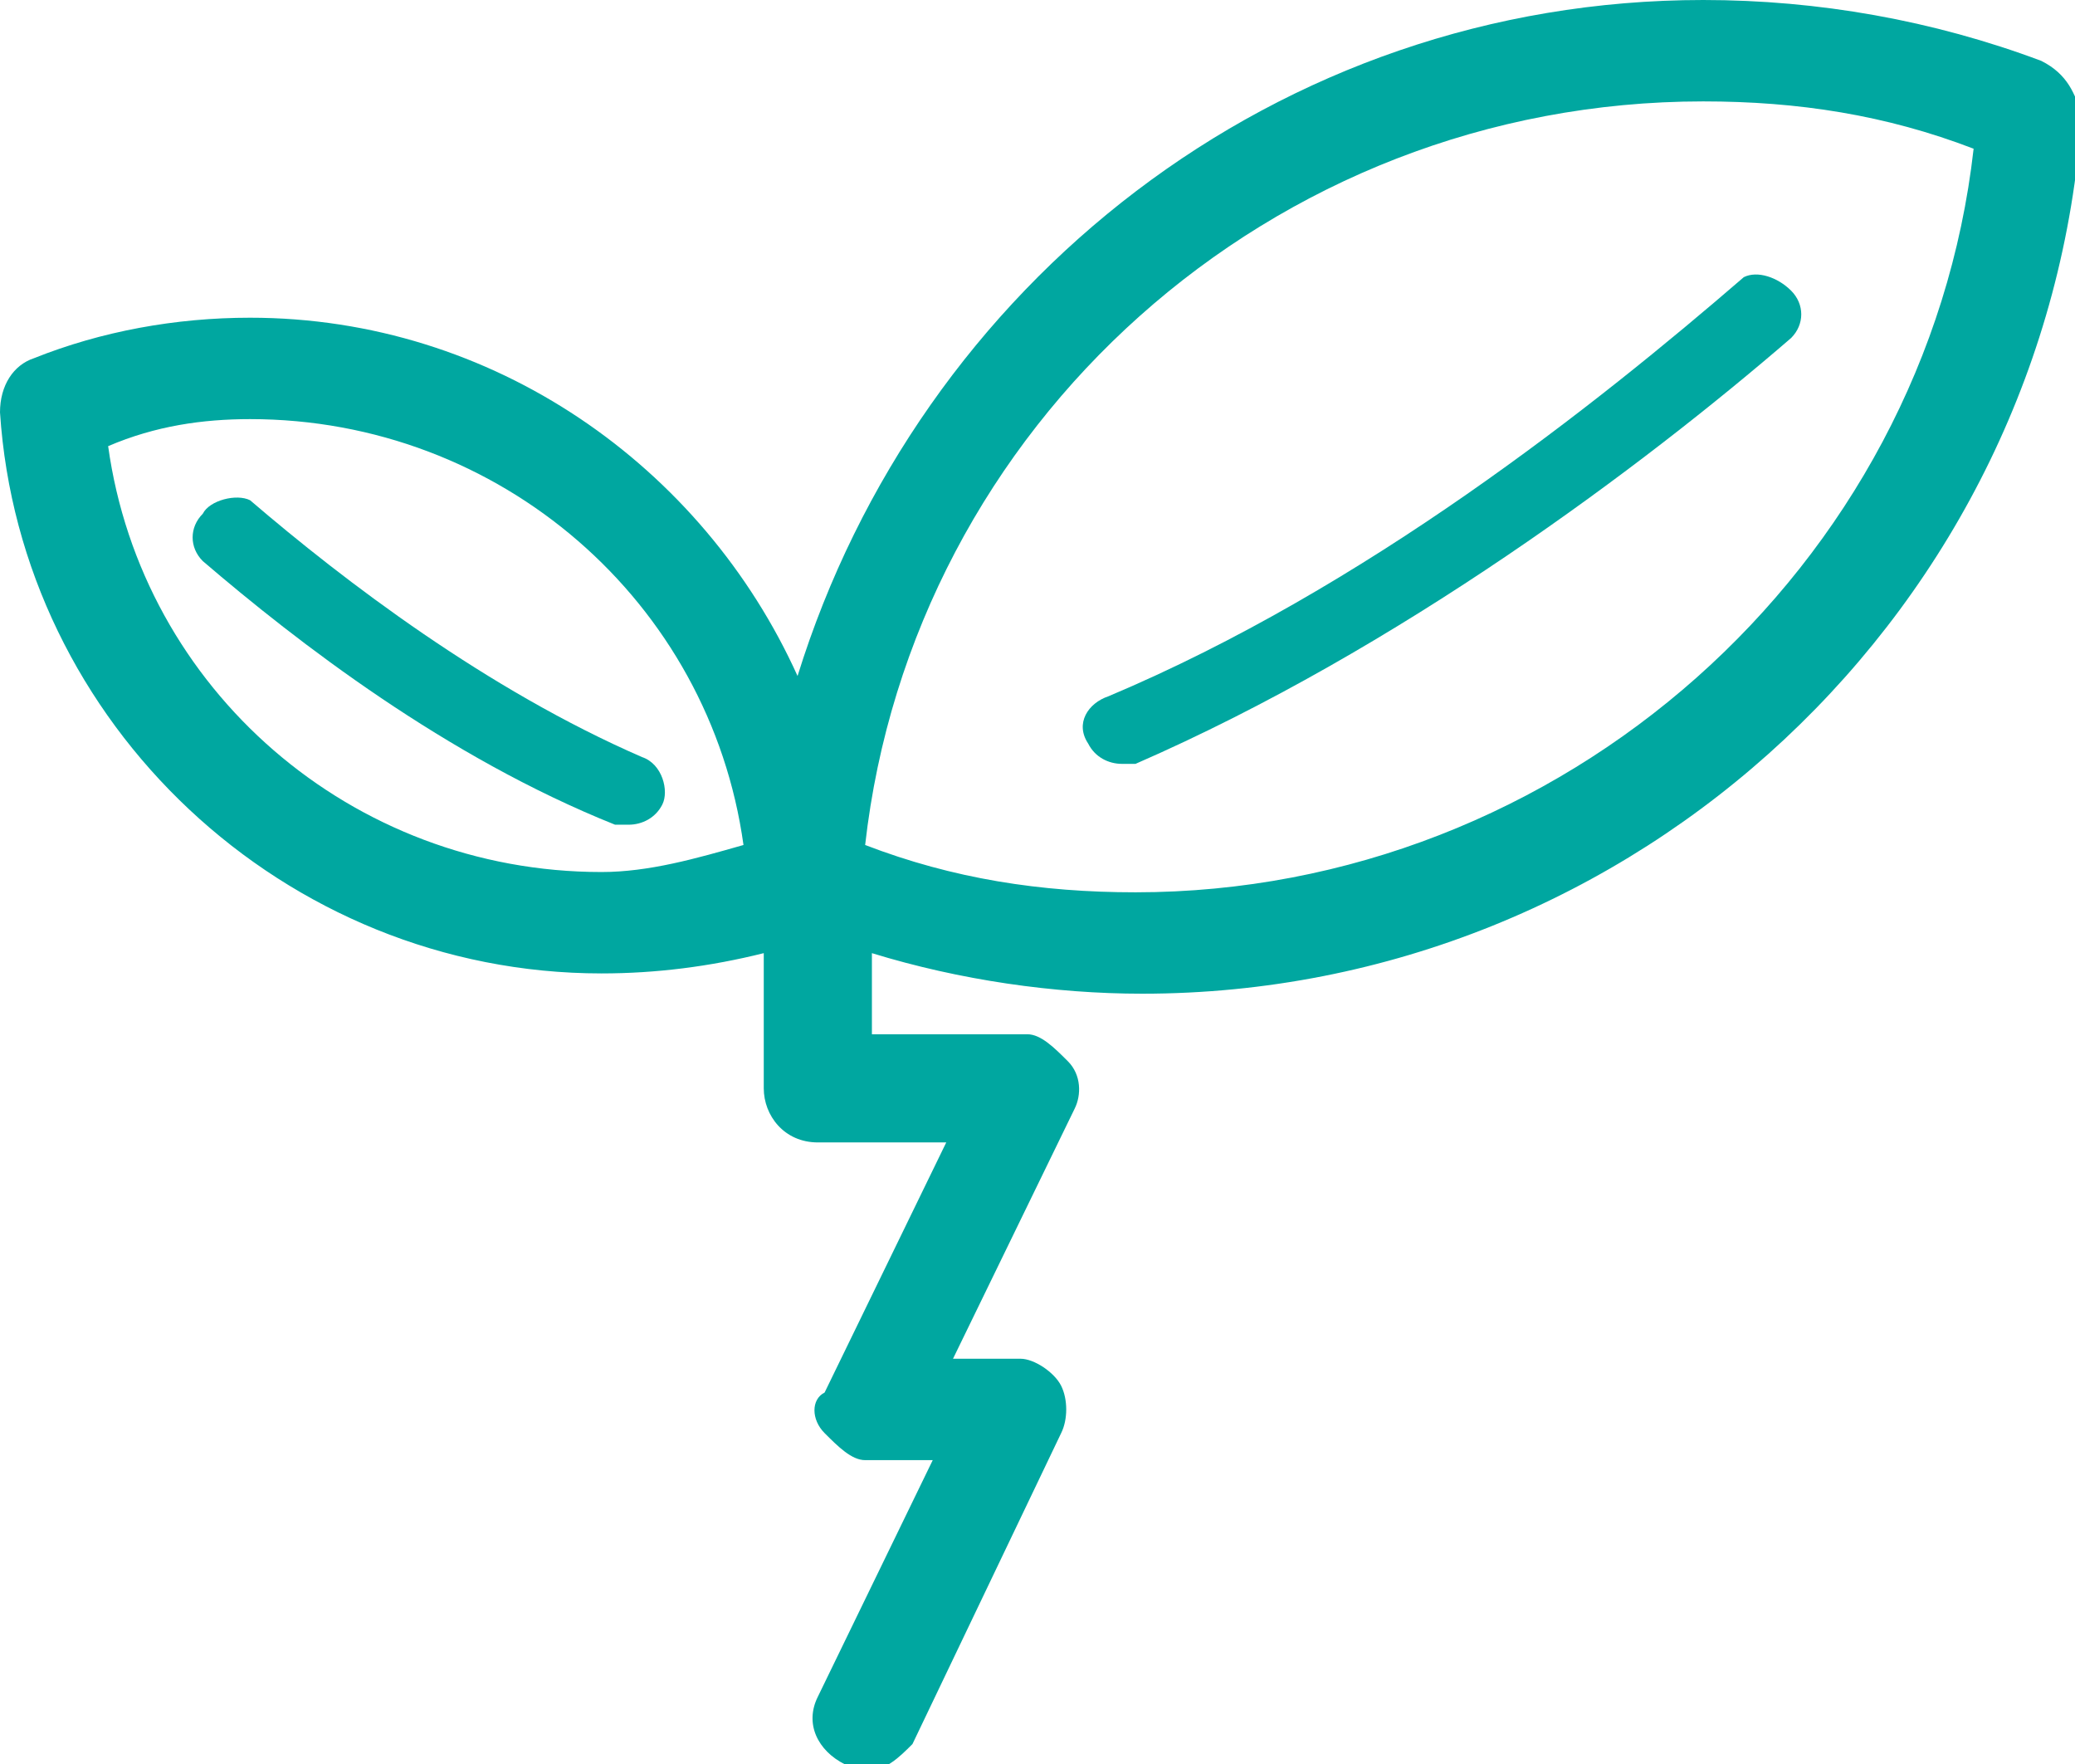
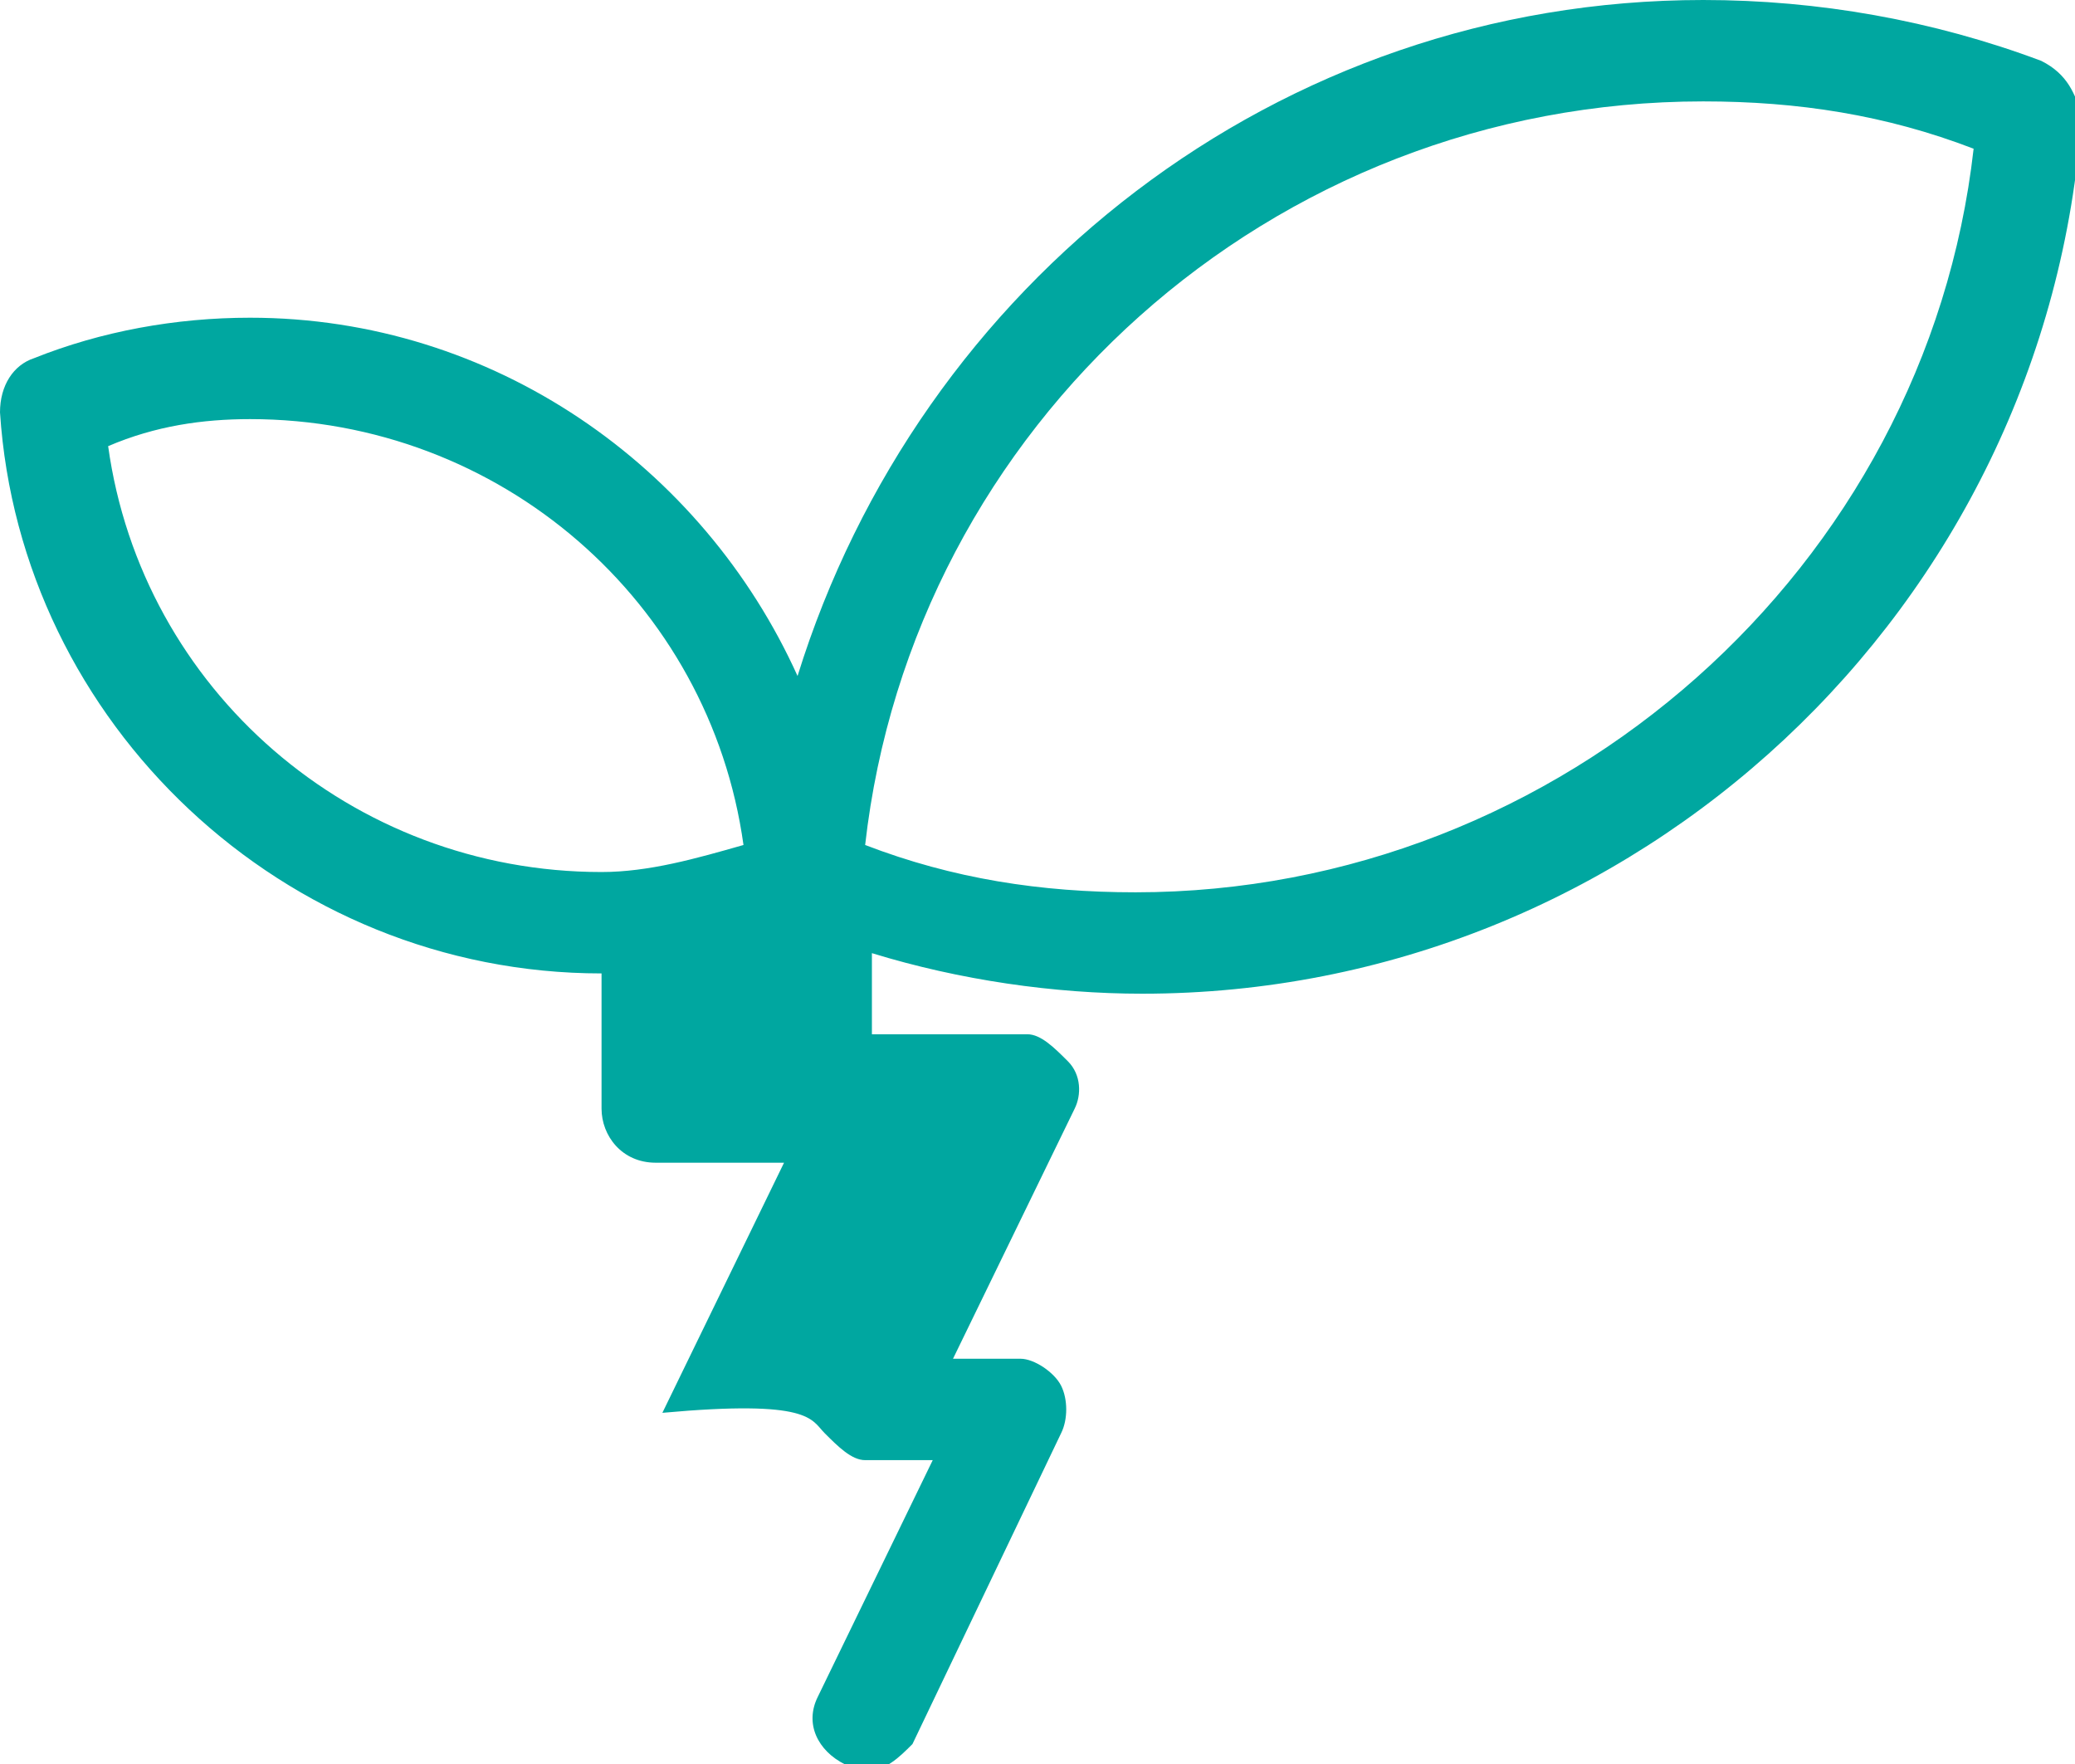
<svg xmlns="http://www.w3.org/2000/svg" version="1.1" id="Calque_2_00000052788998397406573140000006556813926599275918_" x="0px" y="0px" viewBox="0 0 30.7 26.1" style="enable-background:new 0 0 30.7 26.1;" xml:space="preserve">
  <style type="text/css">
	.st0{fill:#00A7A0;}
</style>
  <g id="Calque_1-2">
    <g>
-       <path class="st0" d="M30.2,0.9C28.6,0.3,26.9,0,25.2,0c-6.3,0-11.6,4.2-13.4,10c-1.4-3.1-4.5-5.3-8.1-5.3c-1.1,0-2.2,0.2-3.2,0.6    C0.2,5.4,0,5.7,0,6.1c0.3,4.6,4.2,8.3,8.9,8.3c0.8,0,1.6-0.1,2.4-0.3v2c0,0.4,0.3,0.8,0.8,0.8h1.9l-1.8,3.7    C12,20.7,12,21,12.2,21.2s0.4,0.4,0.6,0.4h1l-1.7,3.5c-0.2,0.4,0,0.8,0.4,1c0.1,0,0.2,0.1,0.3,0.1c0.3,0,0.5-0.2,0.7-0.4l2.2-4.6    c0.1-0.2,0.1-0.5,0-0.7s-0.4-0.4-0.6-0.4h-1l1.8-3.7c0.1-0.2,0.1-0.5-0.1-0.7s-0.4-0.4-0.6-0.4h-2.3v-1.2c1.3,0.4,2.7,0.6,4,0.6    c7.3,0,13.4-5.7,13.9-13C30.7,1.4,30.6,1.1,30.2,0.9L30.2,0.9z M8.9,12.9c-3.7,0-6.8-2.7-7.3-6.3C2.3,6.3,3,6.2,3.7,6.2    c3.7,0,6.8,2.7,7.3,6.3C10.3,12.7,9.6,12.9,8.9,12.9z M16.8,13.2c-1.4,0-2.7-0.2-4-0.7c0.7-6.2,6-11,12.4-11c1.4,0,2.7,0.2,4,0.7    C28.5,8.4,23.1,13.2,16.8,13.2L16.8,13.2z" />
-       <path class="st0" d="M16.1,11c0.1,0.2,0.3,0.3,0.5,0.3c0.1,0,0.1,0,0.2,0c3.9-1.7,7.5-4.4,9.7-6.3c0.2-0.2,0.2-0.5,0-0.7    S26,4,25.8,4.1c-2.2,1.9-5.6,4.6-9.4,6.2C16.1,10.4,15.9,10.7,16.1,11L16.1,11z" />
-       <path class="st0" d="M3,7.6C2.8,7.8,2.8,8.1,3,8.3c1.4,1.2,3.6,2.9,6.1,3.9c0.1,0,0.1,0,0.2,0c0.2,0,0.4-0.1,0.5-0.3    c0.1-0.2,0-0.6-0.3-0.7c-2.3-1-4.4-2.6-5.8-3.8C3.5,7.3,3.1,7.4,3,7.6z" />
+       <path class="st0" d="M30.2,0.9C28.6,0.3,26.9,0,25.2,0c-6.3,0-11.6,4.2-13.4,10c-1.4-3.1-4.5-5.3-8.1-5.3c-1.1,0-2.2,0.2-3.2,0.6    C0.2,5.4,0,5.7,0,6.1c0.3,4.6,4.2,8.3,8.9,8.3v2c0,0.4,0.3,0.8,0.8,0.8h1.9l-1.8,3.7    C12,20.7,12,21,12.2,21.2s0.4,0.4,0.6,0.4h1l-1.7,3.5c-0.2,0.4,0,0.8,0.4,1c0.1,0,0.2,0.1,0.3,0.1c0.3,0,0.5-0.2,0.7-0.4l2.2-4.6    c0.1-0.2,0.1-0.5,0-0.7s-0.4-0.4-0.6-0.4h-1l1.8-3.7c0.1-0.2,0.1-0.5-0.1-0.7s-0.4-0.4-0.6-0.4h-2.3v-1.2c1.3,0.4,2.7,0.6,4,0.6    c7.3,0,13.4-5.7,13.9-13C30.7,1.4,30.6,1.1,30.2,0.9L30.2,0.9z M8.9,12.9c-3.7,0-6.8-2.7-7.3-6.3C2.3,6.3,3,6.2,3.7,6.2    c3.7,0,6.8,2.7,7.3,6.3C10.3,12.7,9.6,12.9,8.9,12.9z M16.8,13.2c-1.4,0-2.7-0.2-4-0.7c0.7-6.2,6-11,12.4-11c1.4,0,2.7,0.2,4,0.7    C28.5,8.4,23.1,13.2,16.8,13.2L16.8,13.2z" />
    </g>
  </g>
</svg>